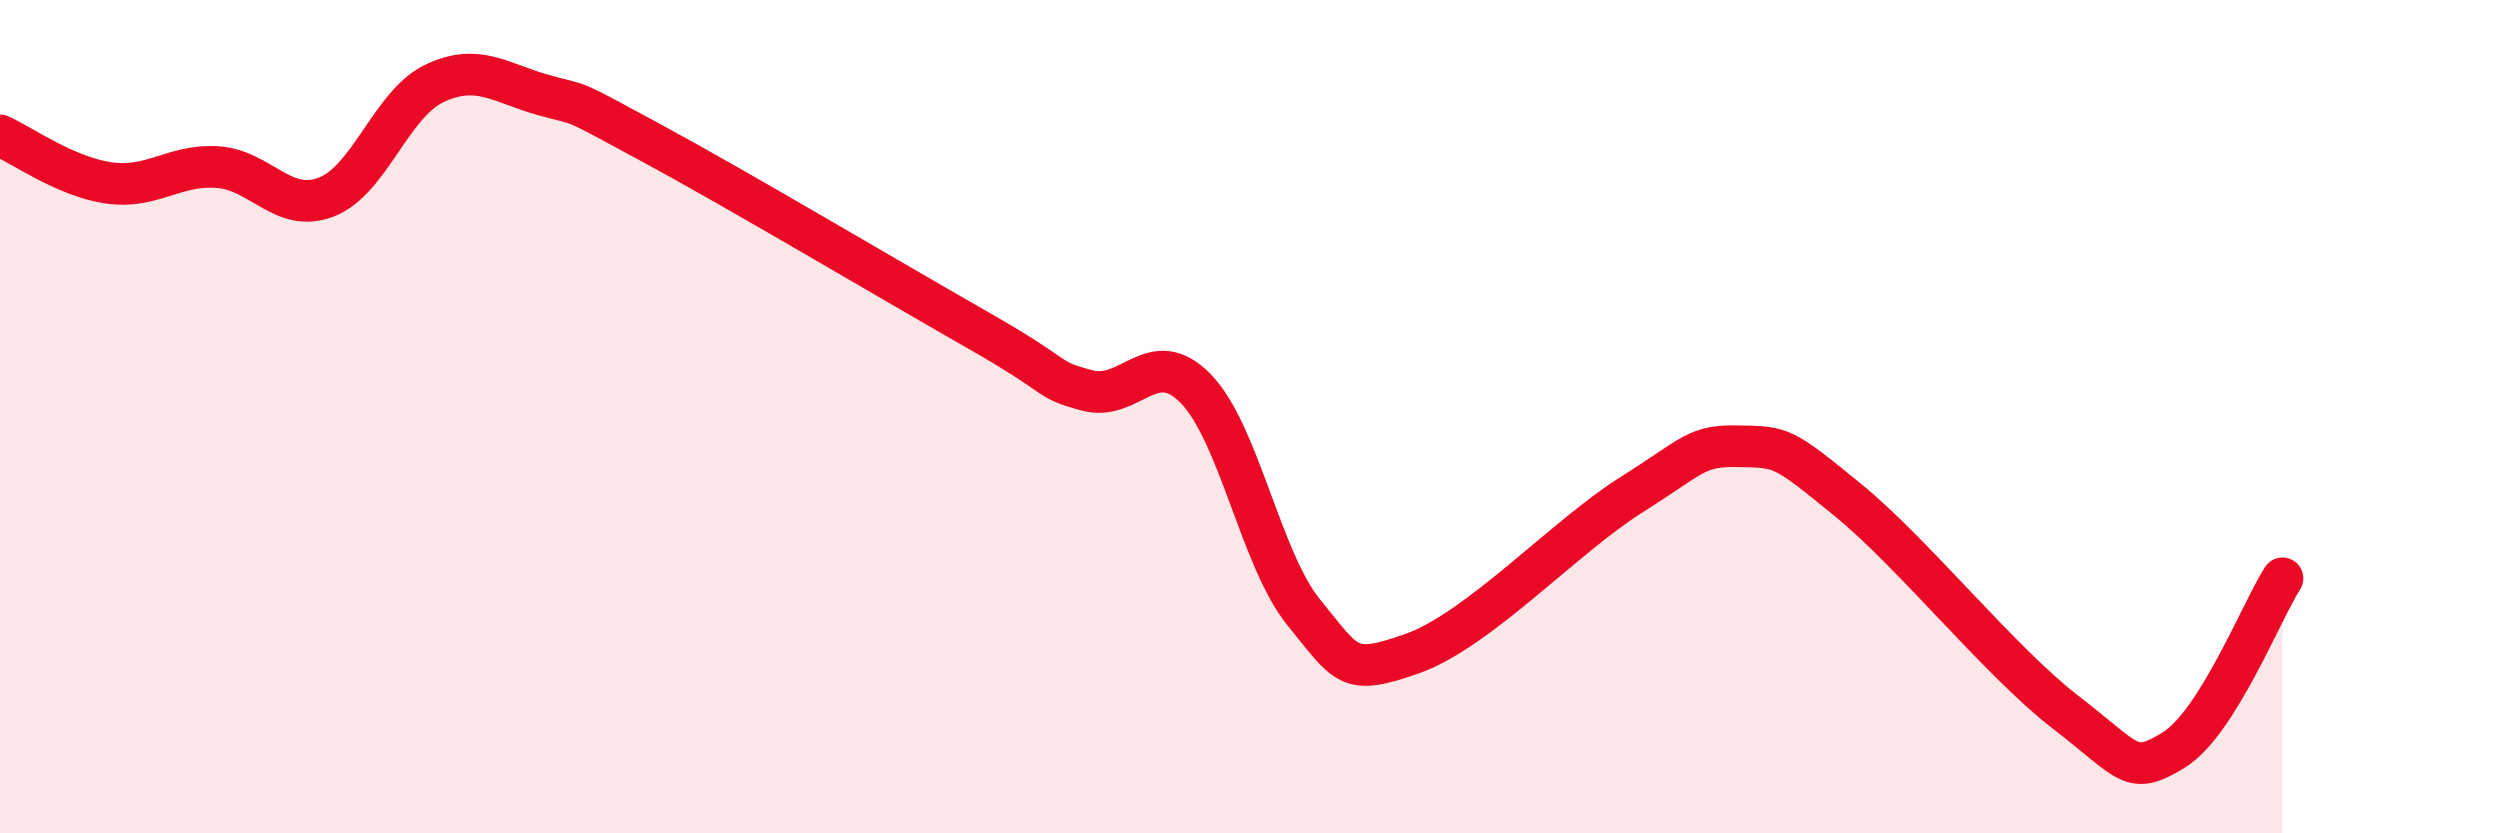
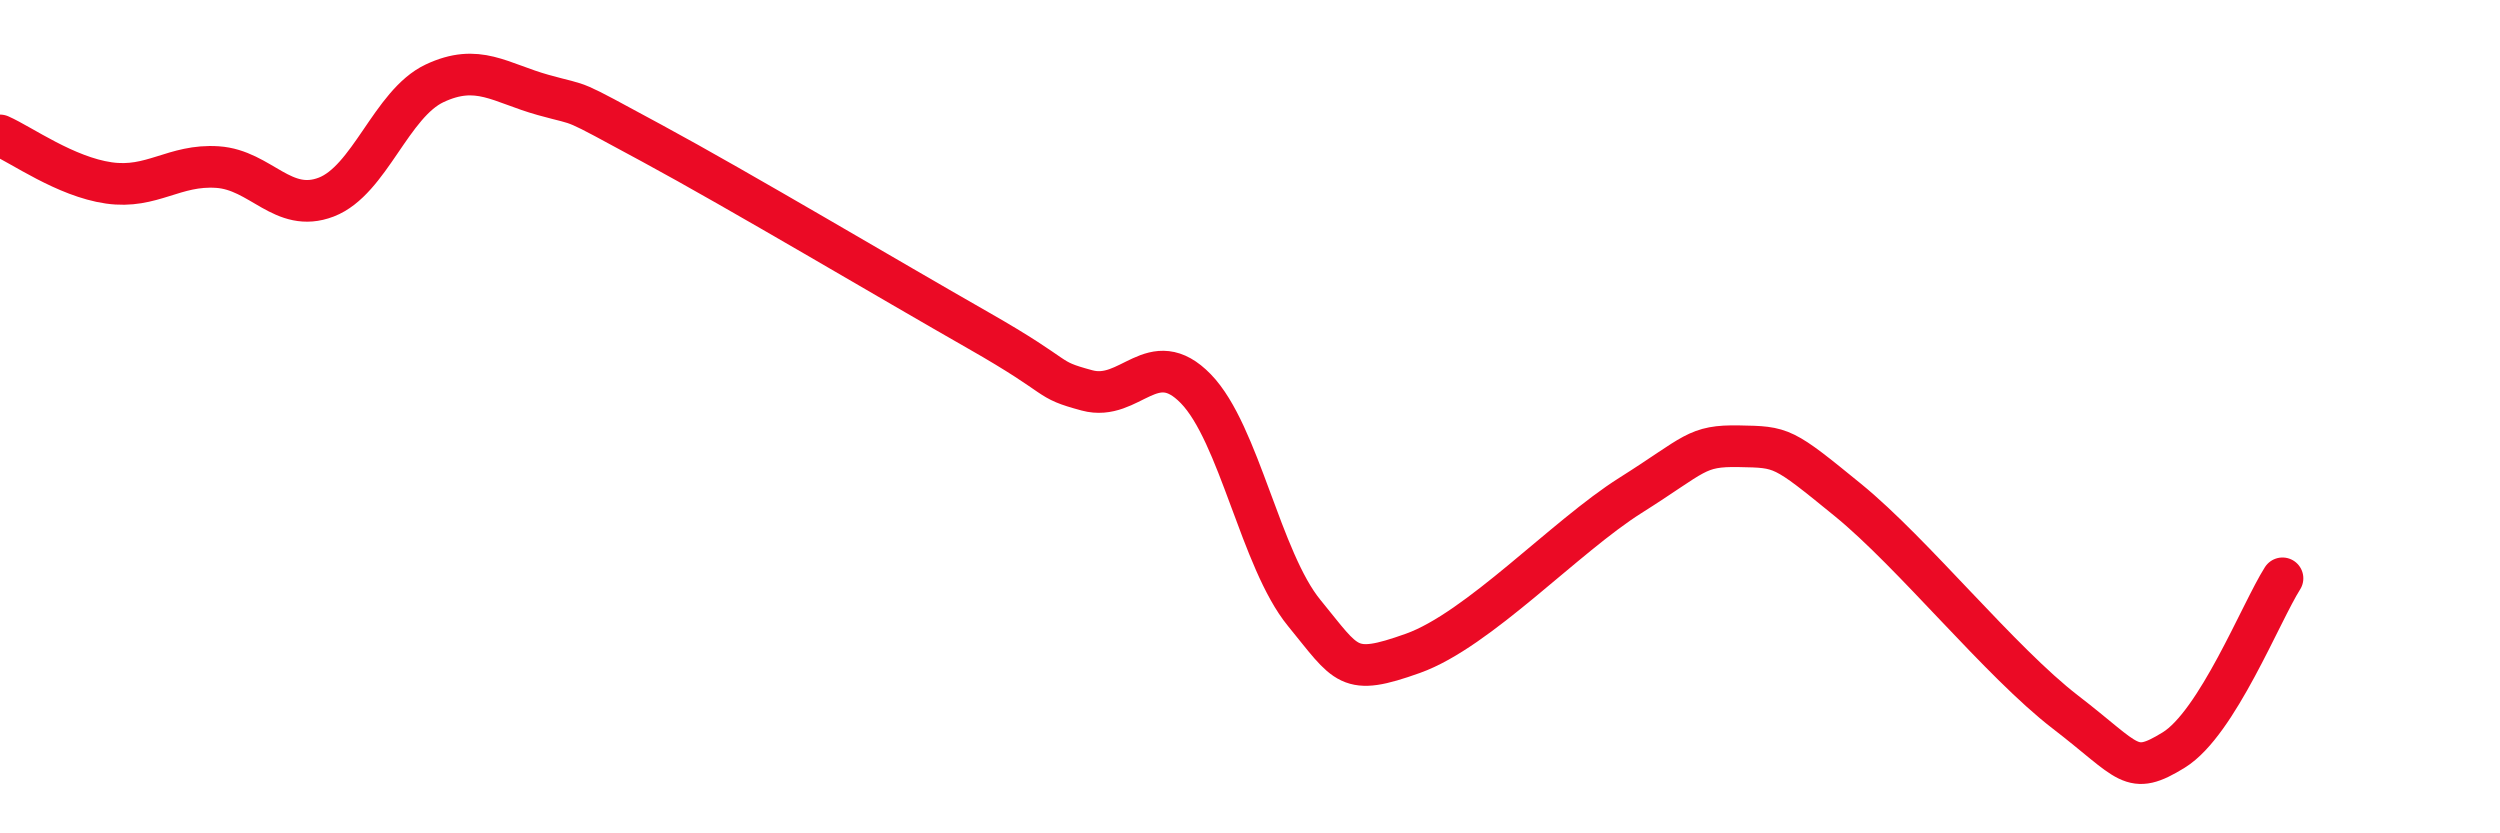
<svg xmlns="http://www.w3.org/2000/svg" width="60" height="20" viewBox="0 0 60 20">
-   <path d="M 0,3.25 C 0.52,3.48 1.57,4.24 2.61,4.39 C 3.65,4.54 4.18,3.94 5.22,4.01 C 6.26,4.08 6.79,5.13 7.83,4.73 C 8.87,4.33 9.39,2.49 10.43,2 C 11.47,1.51 12,1.99 13.04,2.28 C 14.08,2.57 13.56,2.31 15.65,3.44 C 17.74,4.57 21.39,6.74 23.48,7.93 C 25.57,9.12 25.05,9.09 26.09,9.37 C 27.13,9.65 27.66,8.26 28.7,9.33 C 29.74,10.4 30.26,13.44 31.3,14.71 C 32.34,15.98 32.34,16.24 33.91,15.68 C 35.48,15.12 37.56,12.88 39.13,11.89 C 40.7,10.9 40.7,10.69 41.74,10.71 C 42.78,10.73 42.78,10.72 44.35,12 C 45.92,13.28 48.01,15.89 49.57,17.09 C 51.13,18.29 51.13,18.64 52.17,18 C 53.21,17.36 54.26,14.7 54.78,13.88L54.78 20L0 20Z" fill="#EB0A25" opacity="0.1" stroke-linecap="round" stroke-linejoin="round" />
  <path d="M 0,3.25 C 0.52,3.48 1.57,4.24 2.61,4.39 C 3.65,4.54 4.18,3.94 5.22,4.01 C 6.26,4.08 6.79,5.13 7.83,4.73 C 8.87,4.33 9.39,2.49 10.43,2 C 11.47,1.51 12,1.99 13.04,2.28 C 14.08,2.57 13.56,2.31 15.65,3.44 C 17.74,4.57 21.39,6.74 23.48,7.93 C 25.57,9.12 25.05,9.09 26.09,9.37 C 27.13,9.65 27.66,8.26 28.7,9.33 C 29.74,10.4 30.26,13.44 31.3,14.71 C 32.34,15.98 32.34,16.24 33.91,15.68 C 35.48,15.12 37.56,12.88 39.13,11.89 C 40.7,10.9 40.7,10.69 41.74,10.71 C 42.78,10.73 42.78,10.72 44.35,12 C 45.92,13.28 48.01,15.89 49.57,17.09 C 51.13,18.29 51.13,18.64 52.17,18 C 53.21,17.36 54.26,14.7 54.78,13.88" stroke="#EB0A25" stroke-width="1" fill="none" stroke-linecap="round" stroke-linejoin="round" />
</svg>